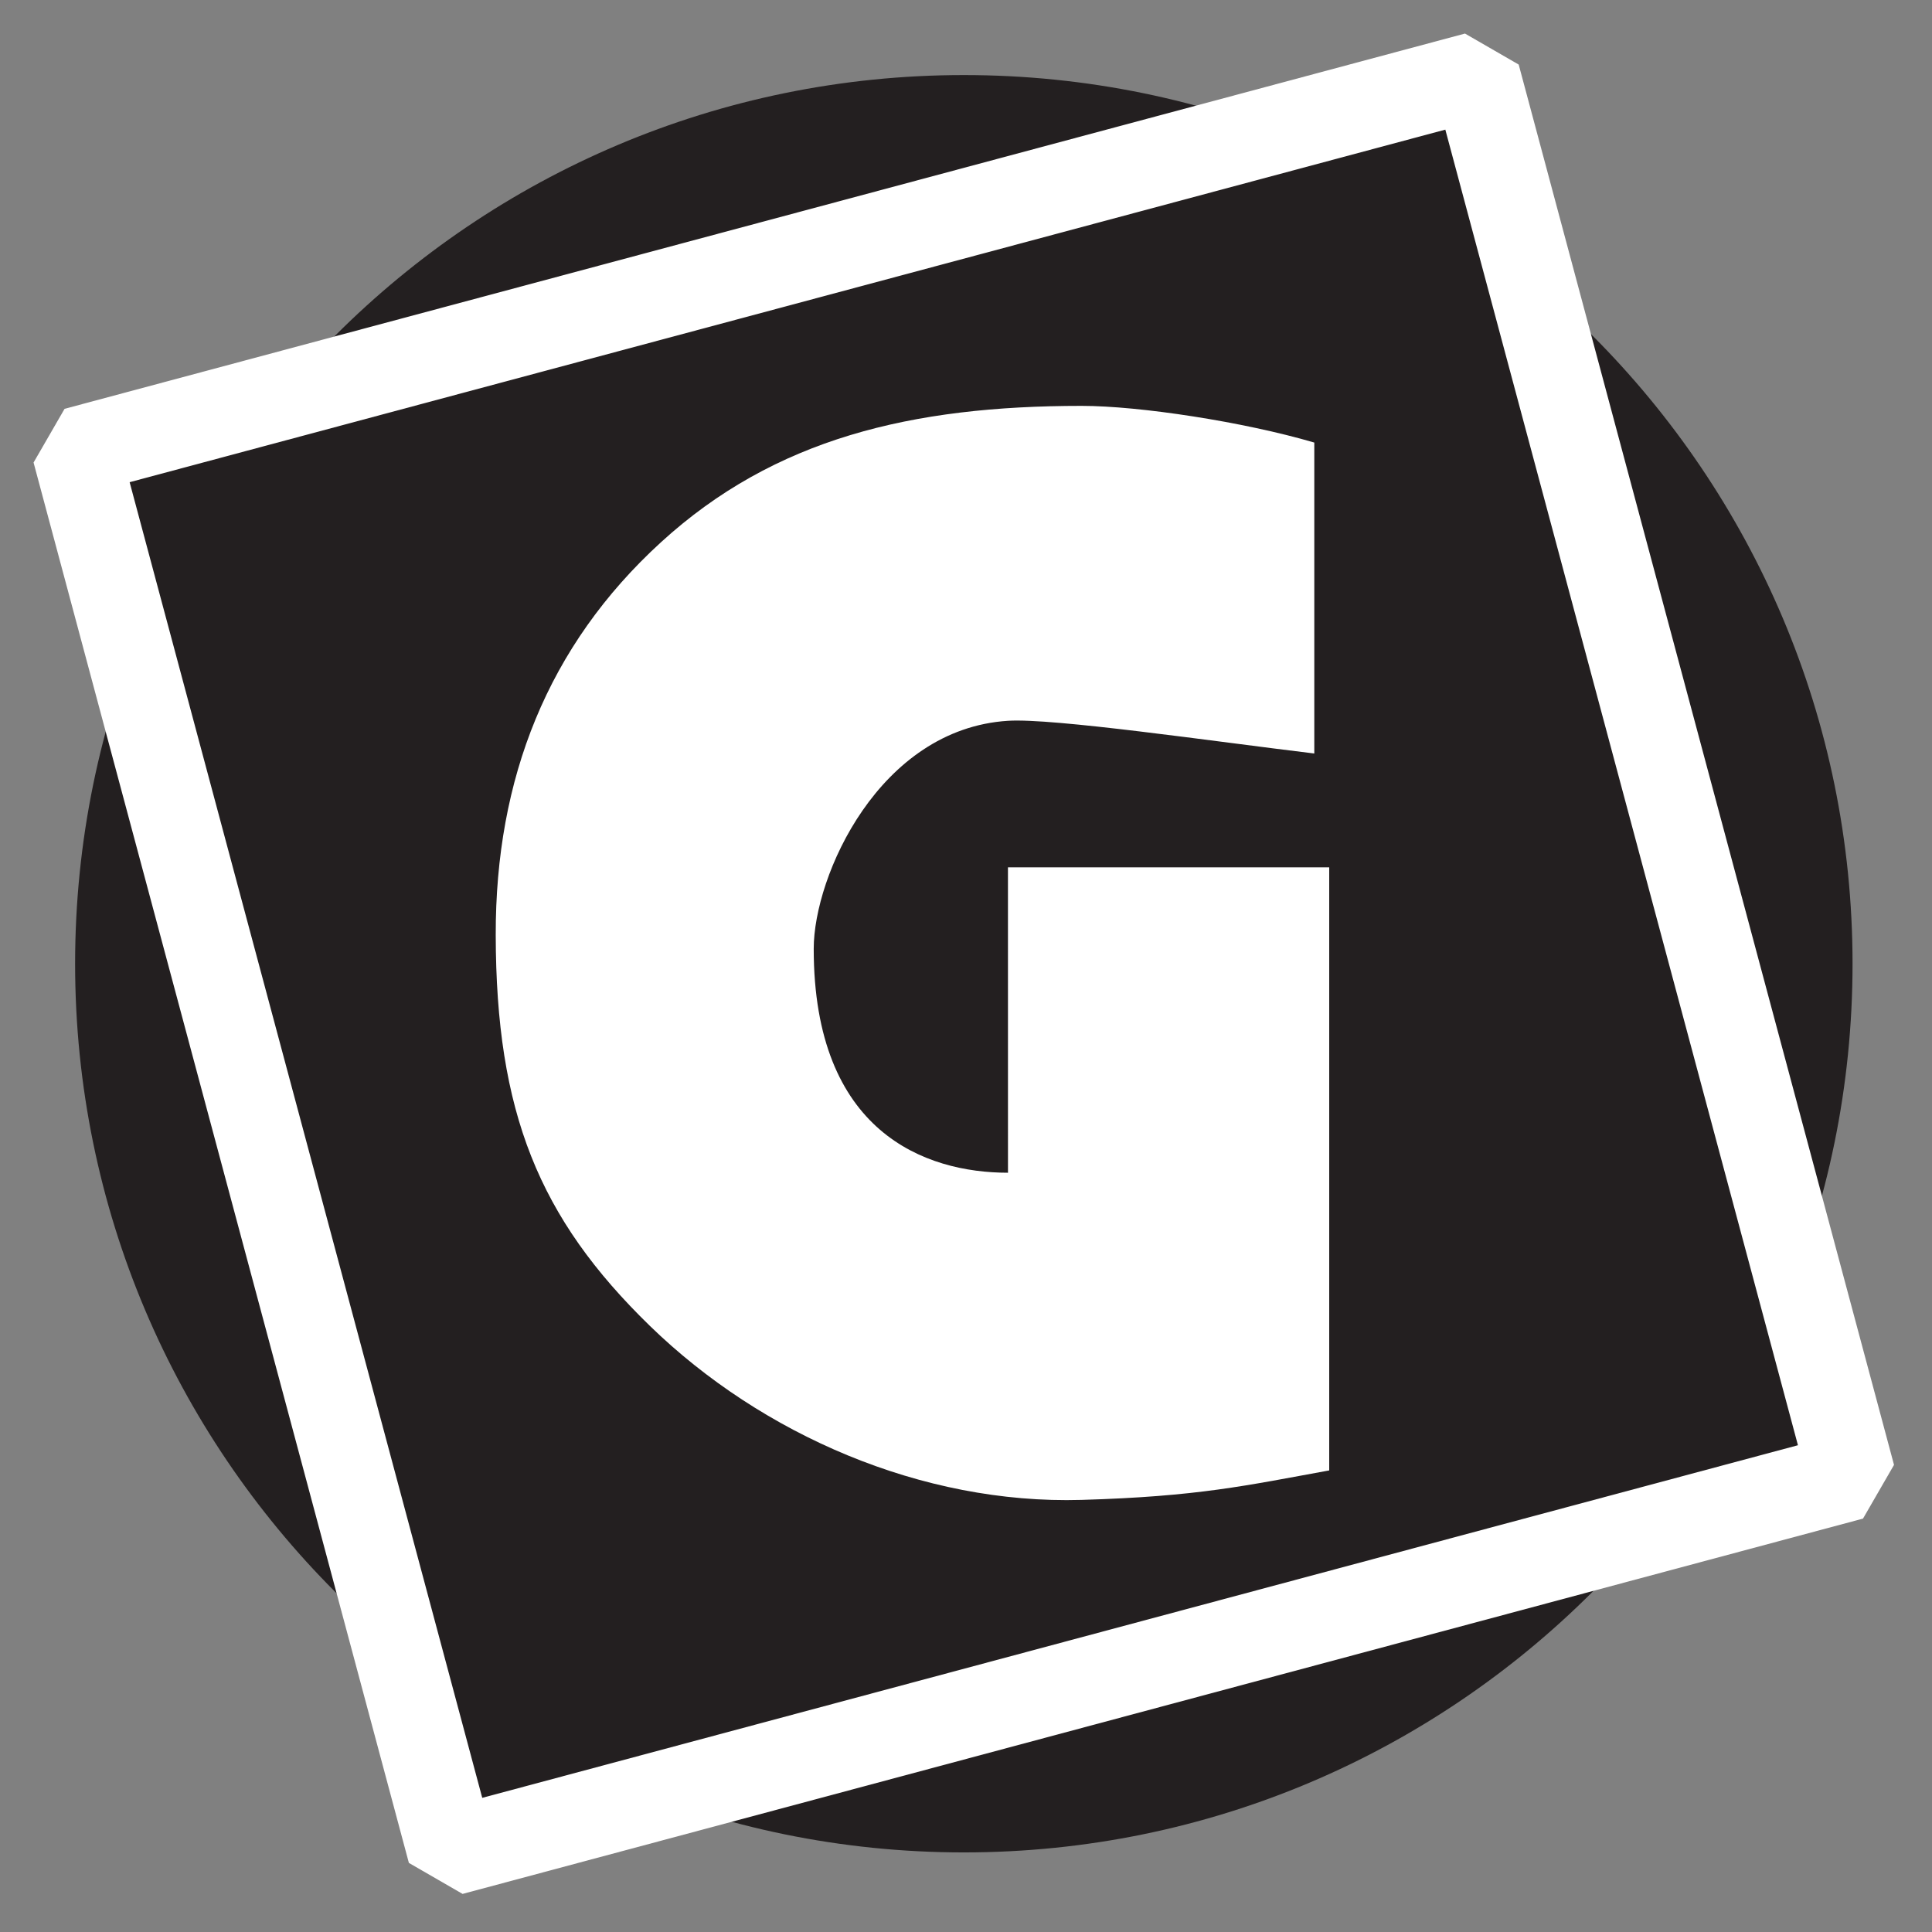
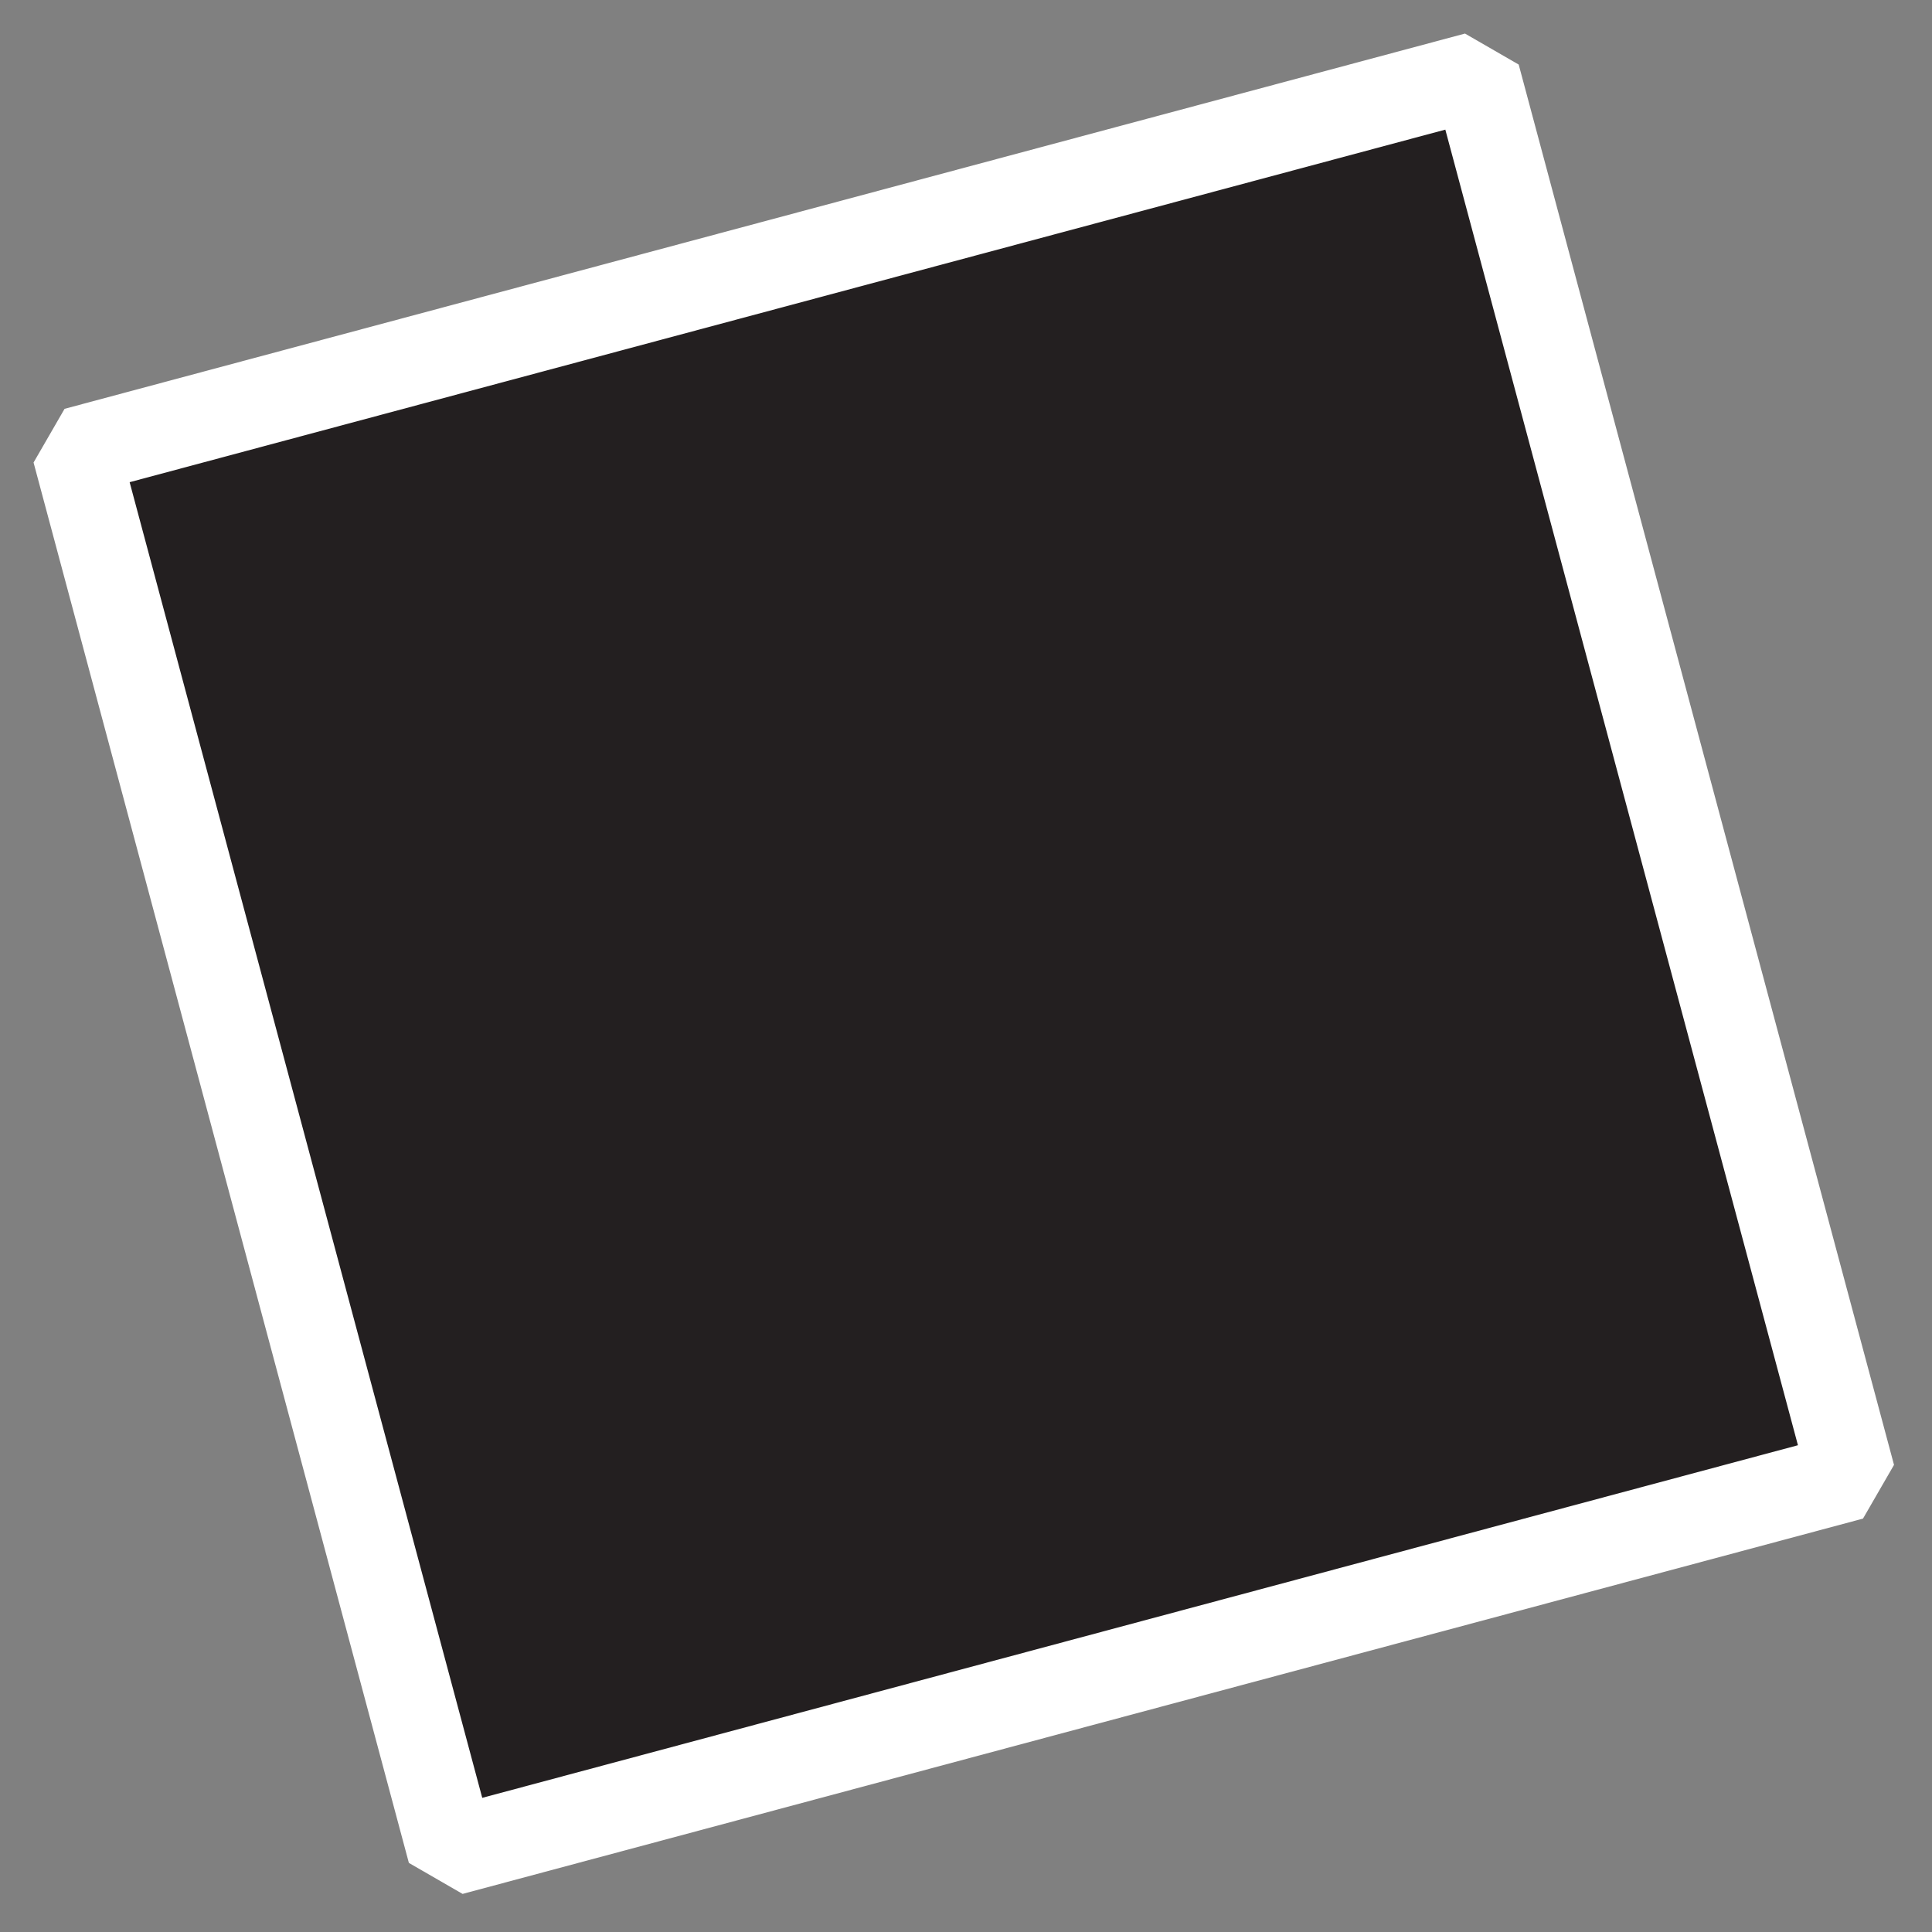
<svg xmlns="http://www.w3.org/2000/svg" width="100%" height="100%" viewBox="0 0 252 252" version="1.1" xml:space="preserve" style="fill-rule:evenodd;clip-rule:evenodd;stroke-miterlimit:1.414;">
  <rect x="0" y="0" width="252" height="252" fill="#808080" stroke="none" />
  <g>
-     <path d="M241.636,125.706c0,64.018 -51.907,115.913 -115.916,115.913c-64.02,0 -115.923,-51.895 -115.923,-115.913c0,-64.011 51.903,-115.915 115.923,-115.915c64.009,0 115.916,51.904 115.916,115.915Z" style="fill:#231f20;fill-rule:nonzero;" />
    <path d="M241.52,192.553l-182.663,48.954l-48.954,-182.657l182.663,-48.947l48.954,182.65Z" style="fill:#231f20;fill-rule:nonzero;" />
    <path d="M241.52,192.553l-182.663,48.954l-48.954,-182.657l182.663,-48.947l48.954,182.65Z" style="fill:none;stroke:#fff;stroke-width:11.44px;" />
-     <path d="M131.472,113.133l41.904,0c0,12.355 0,78.661 0,78.661c-10.871,1.98 -17.094,3.401 -32.299,3.845c-20.852,0.609 -41.735,-8.545 -56.281,-22.67c-14.553,-14.134 -20.095,-27.92 -20.136,-51.017c-0.039,-20.358 6.747,-37.7 21.56,-51.23c14.801,-13.519 32.679,-17.782 54.857,-17.782c7.575,0 21.134,2.078 30.353,4.786l0,40.557c-13.281,-1.602 -34.04,-4.638 -39.954,-4.266c-16.805,1.067 -25.339,20.23 -25.339,29.732c0,23.969 14.572,29.217 25.339,29.217l-0.004,-39.833Z" style="fill:#fff;fill-rule:nonzero;" />
  </g>
</svg>